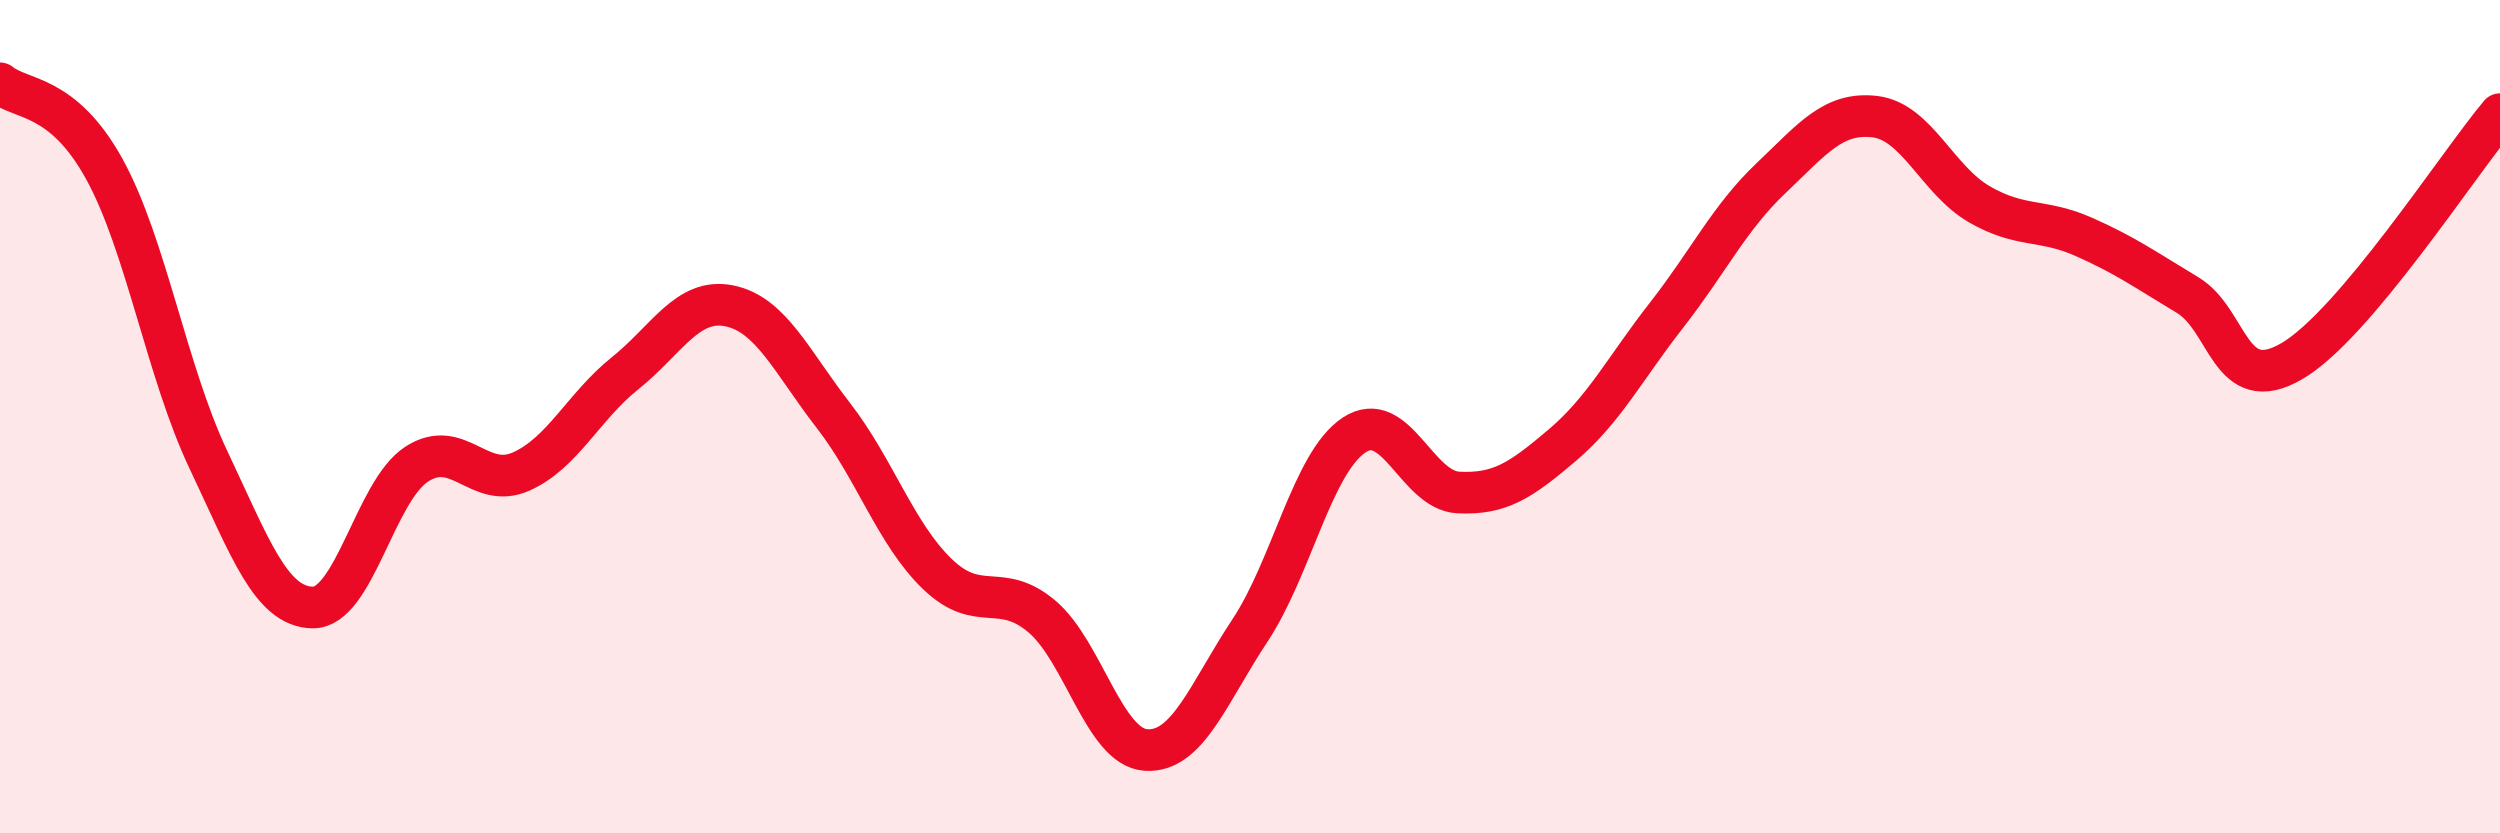
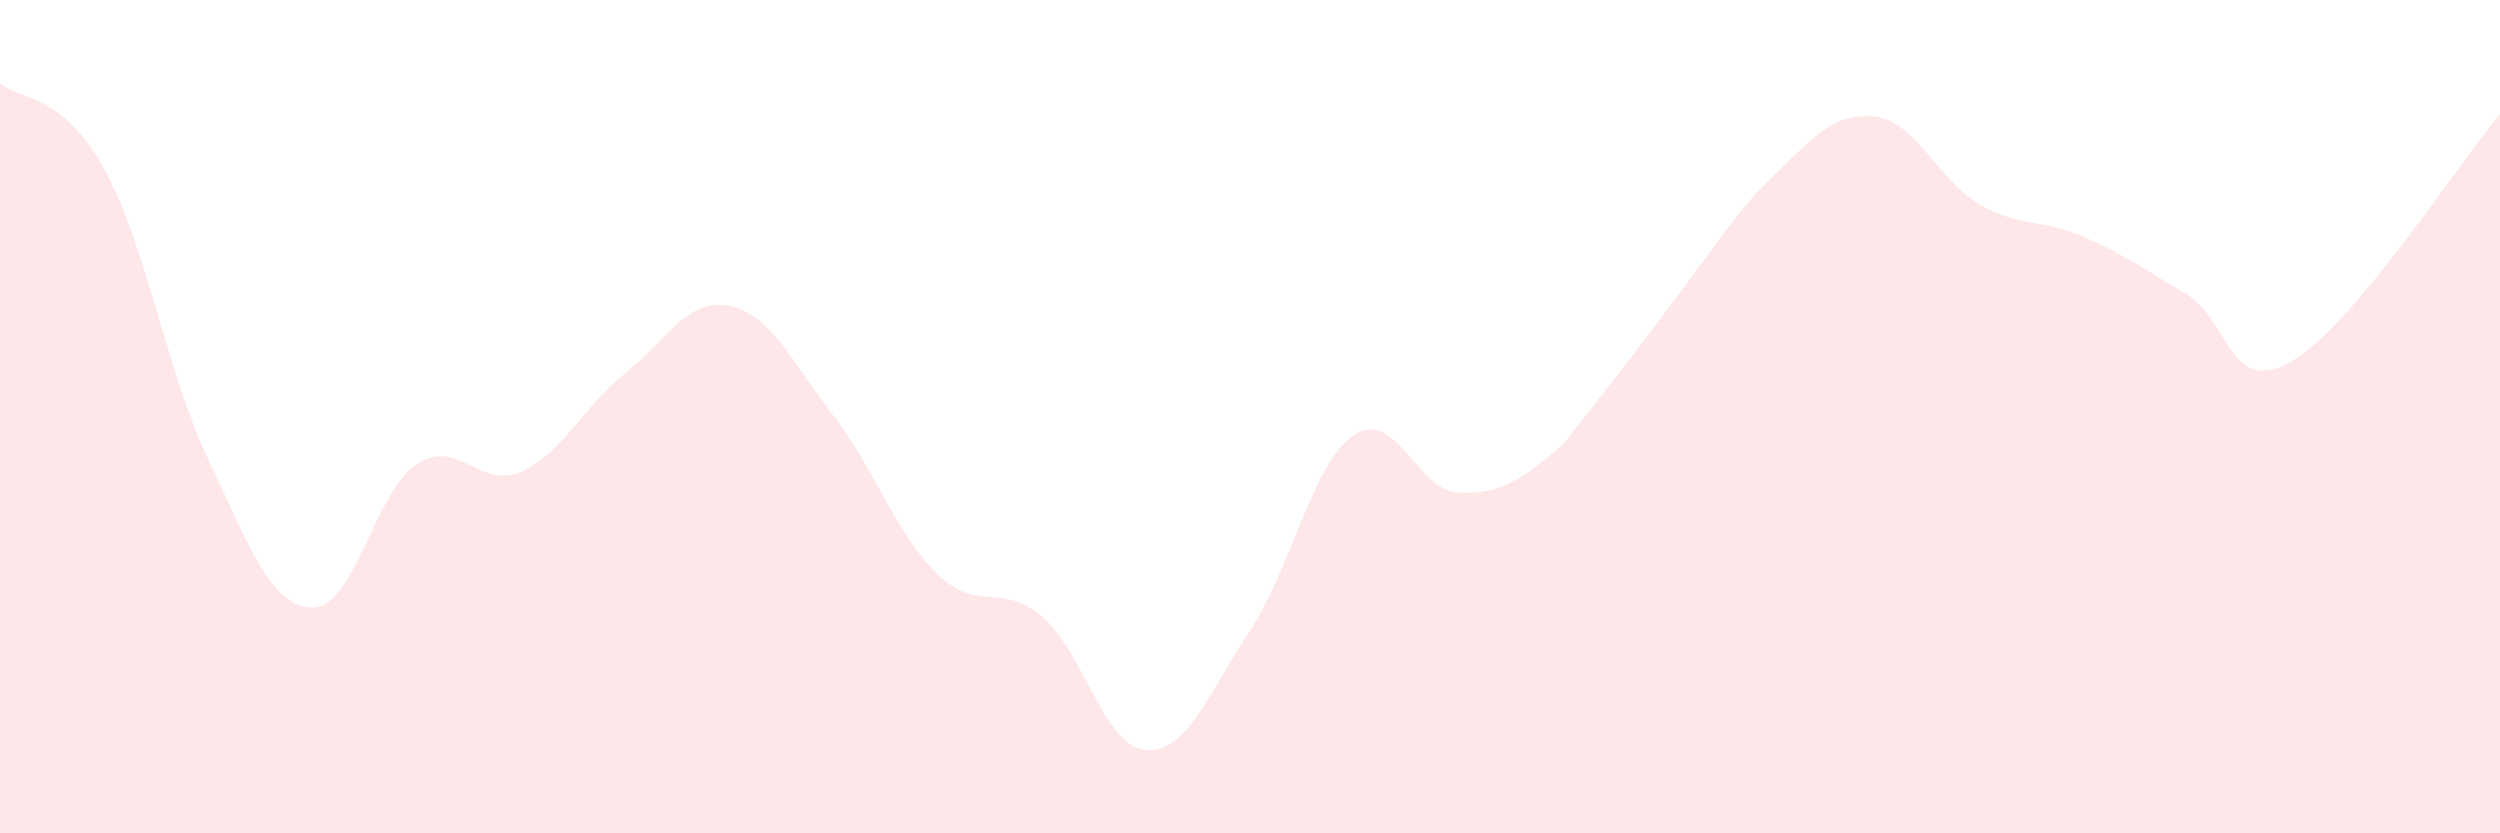
<svg xmlns="http://www.w3.org/2000/svg" width="60" height="20" viewBox="0 0 60 20">
-   <path d="M 0,2 C 0.5,2.41 1.5,2.24 2.5,4.05 C 3.5,5.86 4,8.92 5,11.03 C 6,13.14 6.5,14.56 7.5,14.58 C 8.5,14.6 9,11.79 10,11.14 C 11,10.49 11.5,11.76 12.5,11.32 C 13.5,10.88 14,9.76 15,8.96 C 16,8.16 16.5,7.14 17.5,7.34 C 18.5,7.54 19,8.68 20,9.97 C 21,11.26 21.5,12.82 22.5,13.78 C 23.5,14.74 24,13.95 25,14.79 C 26,15.63 26.5,17.93 27.5,18 C 28.5,18.07 29,16.64 30,15.13 C 31,13.62 31.5,11.1 32.5,10.44 C 33.5,9.78 34,11.77 35,11.82 C 36,11.87 36.5,11.53 37.5,10.68 C 38.5,9.83 39,8.84 40,7.56 C 41,6.28 41.5,5.23 42.5,4.28 C 43.5,3.33 44,2.68 45,2.8 C 46,2.92 46.5,4.32 47.5,4.9 C 48.5,5.48 49,5.24 50,5.68 C 51,6.12 51.5,6.48 52.5,7.08 C 53.5,7.68 53.5,9.54 55,8.67 C 56.5,7.8 59,3.93 60,2.74L60 20L0 20Z" fill="#EB0A25" opacity="0.1" stroke-linecap="round" stroke-linejoin="round" />
-   <path d="M 0,2 C 0.5,2.41 1.5,2.24 2.5,4.05 C 3.5,5.86 4,8.92 5,11.03 C 6,13.14 6.5,14.56 7.5,14.58 C 8.5,14.6 9,11.79 10,11.14 C 11,10.49 11.5,11.76 12.5,11.32 C 13.5,10.88 14,9.76 15,8.96 C 16,8.16 16.5,7.14 17.5,7.34 C 18.5,7.54 19,8.68 20,9.97 C 21,11.26 21.5,12.82 22.5,13.78 C 23.5,14.74 24,13.95 25,14.79 C 26,15.63 26.5,17.93 27.5,18 C 28.5,18.07 29,16.64 30,15.13 C 31,13.62 31.5,11.1 32.5,10.44 C 33.5,9.78 34,11.77 35,11.82 C 36,11.87 36.5,11.53 37.5,10.68 C 38.5,9.83 39,8.84 40,7.56 C 41,6.28 41.5,5.23 42.5,4.28 C 43.5,3.33 44,2.68 45,2.8 C 46,2.92 46.5,4.32 47.5,4.9 C 48.5,5.48 49,5.24 50,5.68 C 51,6.12 51.5,6.48 52.5,7.08 C 53.5,7.68 53.5,9.54 55,8.67 C 56.5,7.8 59,3.93 60,2.74" stroke="#EB0A25" stroke-width="1" fill="none" stroke-linecap="round" stroke-linejoin="round" />
+   <path d="M 0,2 C 0.5,2.41 1.5,2.24 2.5,4.05 C 3.5,5.86 4,8.92 5,11.03 C 6,13.14 6.5,14.56 7.5,14.58 C 8.5,14.6 9,11.79 10,11.14 C 11,10.49 11.5,11.76 12.5,11.32 C 13.5,10.88 14,9.76 15,8.96 C 16,8.16 16.5,7.14 17.5,7.34 C 18.5,7.54 19,8.68 20,9.97 C 21,11.26 21.5,12.82 22.5,13.78 C 23.5,14.74 24,13.95 25,14.79 C 26,15.63 26.5,17.93 27.5,18 C 28.5,18.07 29,16.64 30,15.13 C 31,13.62 31.5,11.1 32.5,10.44 C 33.5,9.78 34,11.77 35,11.82 C 36,11.87 36.5,11.53 37.5,10.68 C 41,6.28 41.5,5.23 42.5,4.28 C 43.5,3.33 44,2.68 45,2.8 C 46,2.92 46.5,4.32 47.5,4.9 C 48.5,5.48 49,5.24 50,5.68 C 51,6.12 51.5,6.48 52.5,7.08 C 53.5,7.68 53.5,9.54 55,8.67 C 56.5,7.8 59,3.93 60,2.74L60 20L0 20Z" fill="#EB0A25" opacity="0.1" stroke-linecap="round" stroke-linejoin="round" />
</svg>